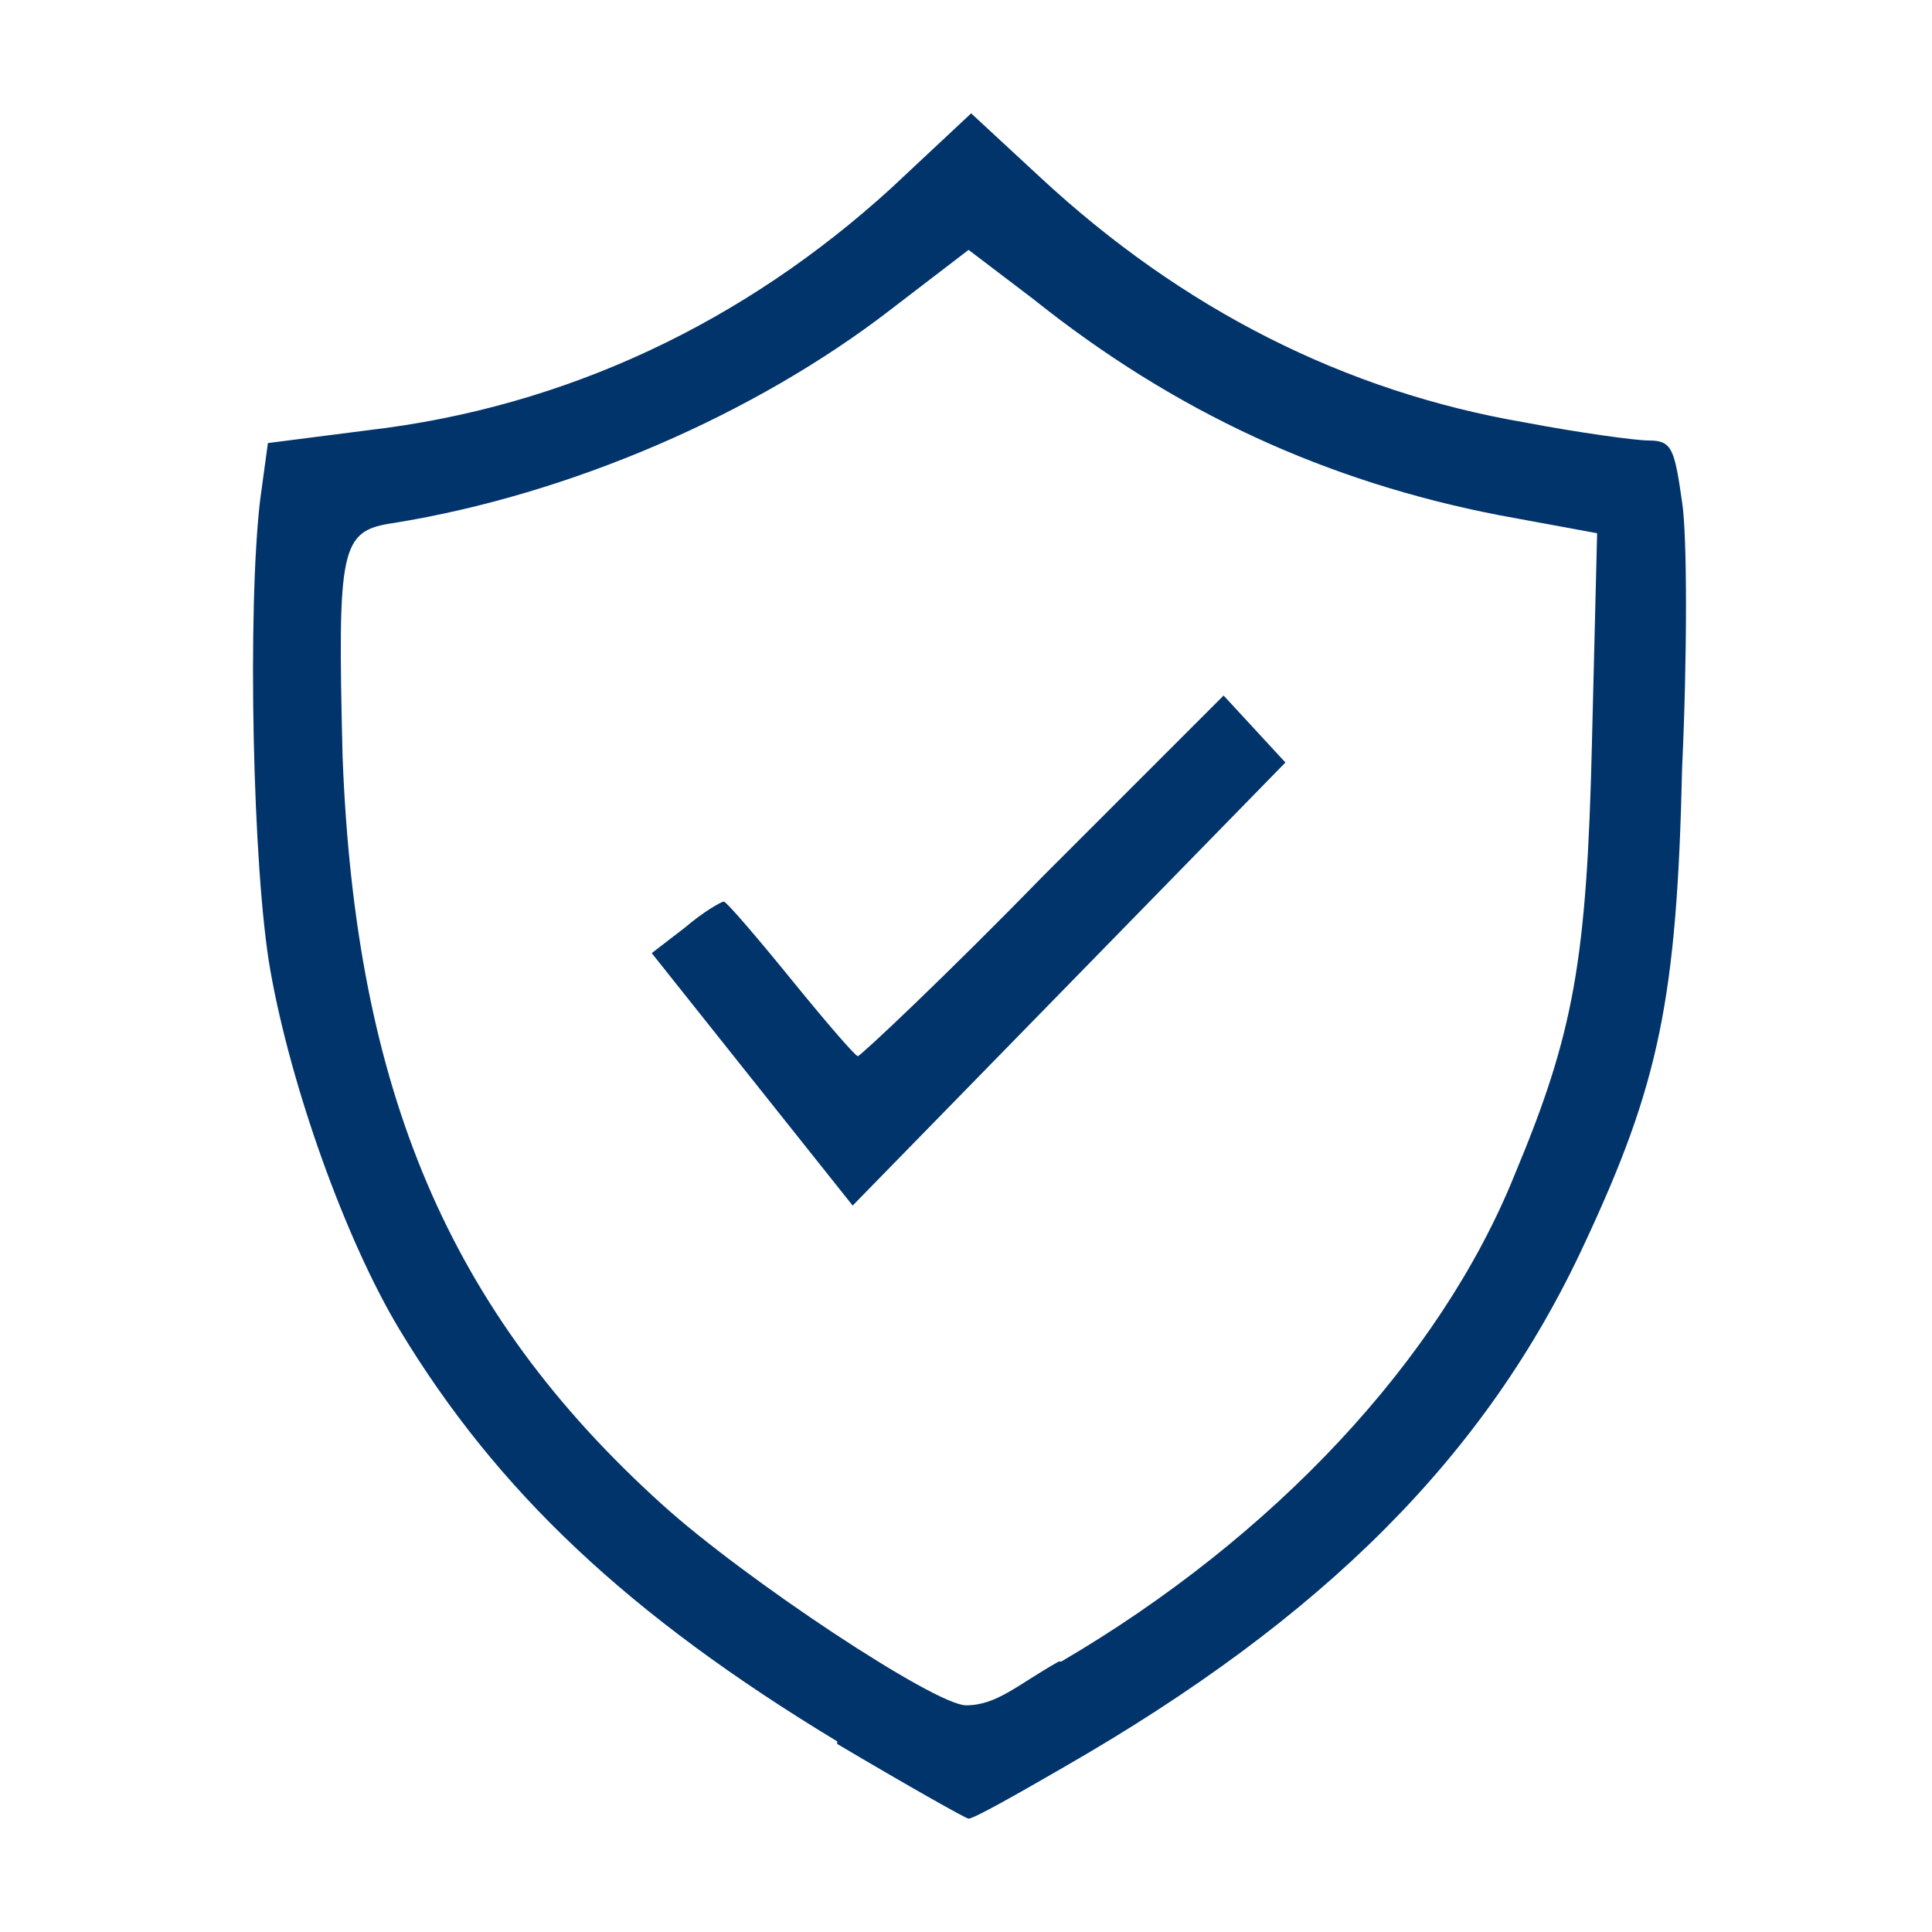
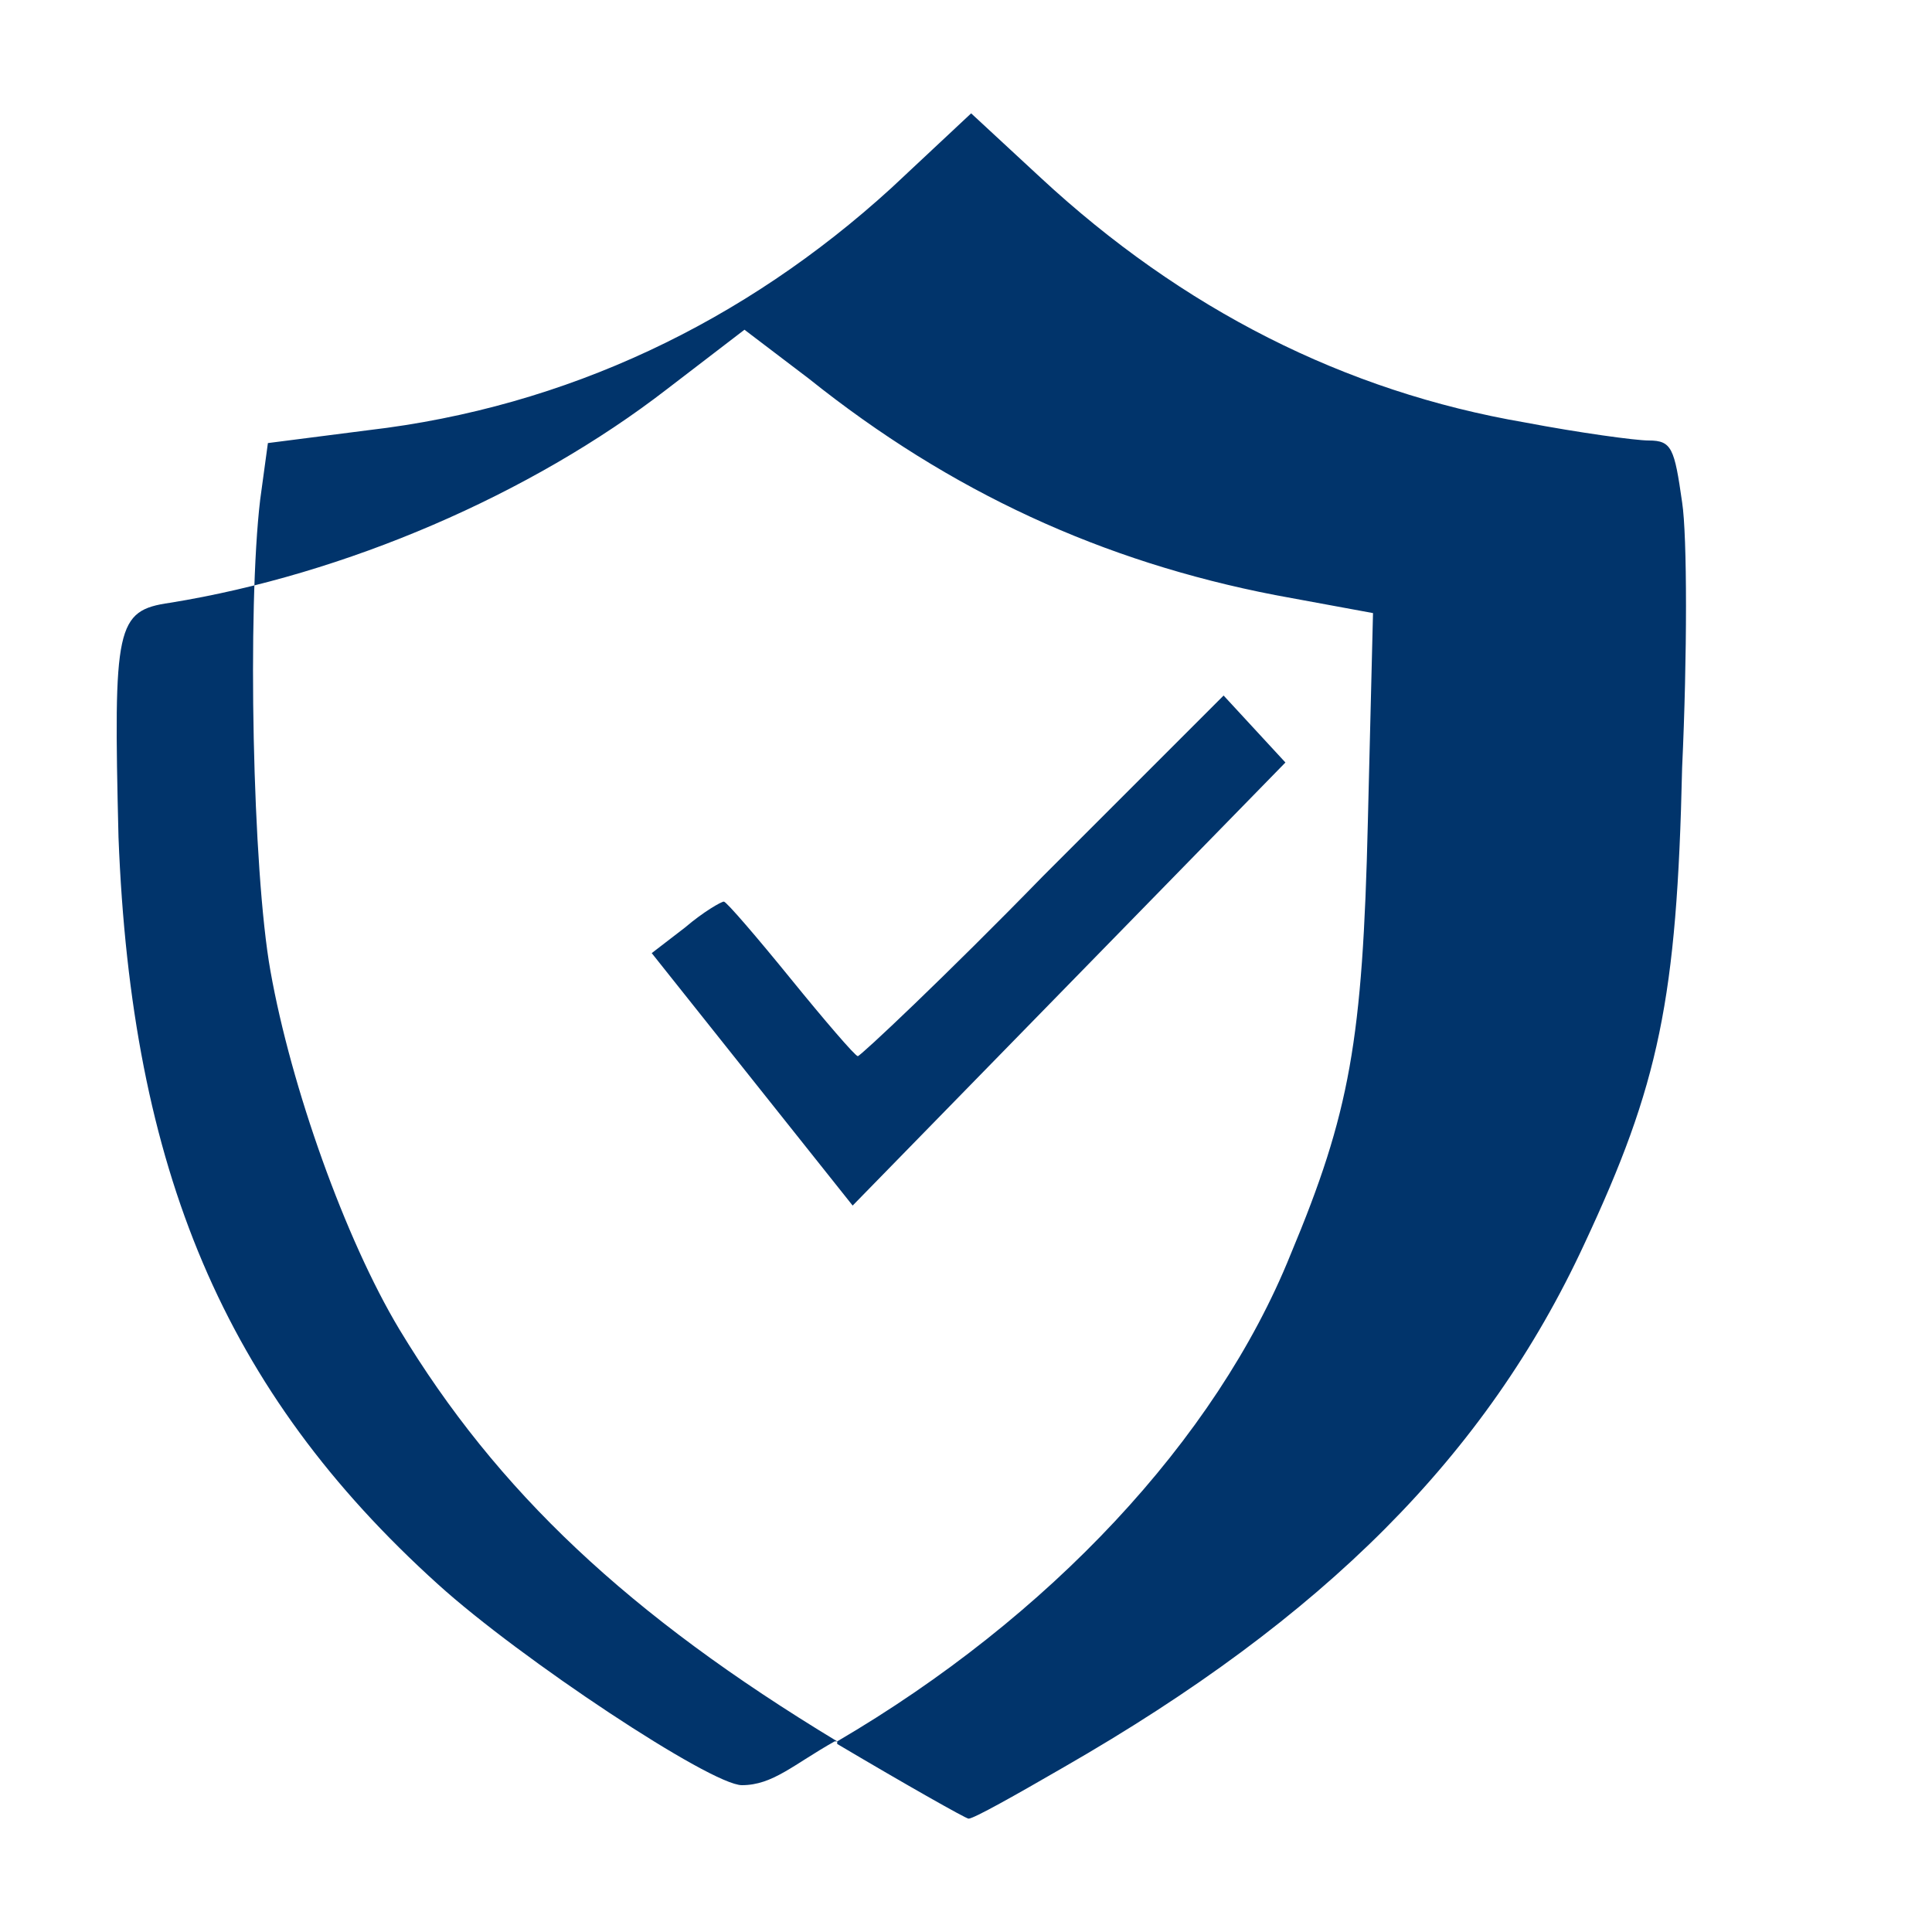
<svg xmlns="http://www.w3.org/2000/svg" xmlns:ns1="http://sodipodi.sourceforge.net/DTD/sodipodi-0.dtd" xmlns:ns2="http://www.inkscape.org/namespaces/inkscape" id="svg5" version="1.1" viewBox="0 0 75 75">
  <defs>
    <style>
      .cls-1, .cls-2 {
        fill: #01346b;
        stroke-width: 0px;
      }

      .cls-2 {
        display: none;
      }
    </style>
  </defs>
  <ns1:namedview id="namedview15859" bordercolor="#000000" borderopacity="0.25" ns2:current-layer="layer2" ns2:cx="-40.773824" ns2:cy="40.035836" ns2:deskcolor="#d1d1d1" ns2:pagecheckerboard="0" ns2:pageopacity="0.0" ns2:showpageshadow="2" ns2:window-height="706" ns2:window-maximized="1" ns2:window-width="1366" ns2:window-x="-8" ns2:window-y="-8" ns2:zoom="2.710072" pagecolor="#ffffff" showgrid="false" showguides="false" />
  <g id="layer2">
-     <path id="rect16816" class="cls-2" d="M0,0h75v75H0V0Z" ns1:insensitive="true" />
-     <path id="path301" class="cls-1" d="M32.5,67.6c-8.1-4.9-13.2-9.7-17-16-2.1-3.5-4.2-9.4-5-13.9-.7-3.9-.9-14.1-.4-18.3l.3-2.2,3.9-.5c7.7-.9,14.6-4.2,20.3-9.4l3.1-2.9,2.7,2.5c5.5,5.1,11.8,8.3,18.8,9.5,2.1.4,4.3.7,4.8.7.9,0,1,.3,1.3,2.4.2,1.3.2,6,0,10.3-.2,9-.9,12.3-3.8,18.5-3.8,8.2-10.1,14.5-20.2,20.3-1.9,1.1-3.5,2-3.7,2-.1,0-2.4-1.3-5.1-2.9h0ZM41.2,64.5c8.2-4.8,14.7-11.7,17.6-18.9,2.3-5.5,2.8-8.3,3-16.8l.2-8.1-3.8-.7c-6.7-1.3-12.6-4-18.1-8.4l-2.5-1.9-3,2.3c-5.3,4.1-12.5,7.2-19.3,8.3-2.1.3-2.2.9-2,9.1.5,12.9,4.1,21.5,12.4,29,3.2,2.9,10.6,7.8,11.8,7.8s2-.8,3.6-1.7h0ZM29.2,41.9l-3.9-4.9,1.3-1c.7-.6,1.4-1,1.5-1,.1,0,1.3,1.4,2.6,3s2.5,3,2.6,3,3.4-3.1,7.2-7l7-7,1.2,1.3,1.2,1.3-8.4,8.6-8.4,8.6-3.9-4.9Z" ns1:nodetypes="cssscsscssssccscccssscsscssssssccscssscccccc" />
+     <path id="path301" class="cls-1" d="M32.5,67.6c-8.1-4.9-13.2-9.7-17-16-2.1-3.5-4.2-9.4-5-13.9-.7-3.9-.9-14.1-.4-18.3l.3-2.2,3.9-.5c7.7-.9,14.6-4.2,20.3-9.4l3.1-2.9,2.7,2.5c5.5,5.1,11.8,8.3,18.8,9.5,2.1.4,4.3.7,4.8.7.9,0,1,.3,1.3,2.4.2,1.3.2,6,0,10.3-.2,9-.9,12.3-3.8,18.5-3.8,8.2-10.1,14.5-20.2,20.3-1.9,1.1-3.5,2-3.7,2-.1,0-2.4-1.3-5.1-2.9h0Zc8.2-4.8,14.7-11.7,17.6-18.9,2.3-5.5,2.8-8.3,3-16.8l.2-8.1-3.8-.7c-6.7-1.3-12.6-4-18.1-8.4l-2.5-1.9-3,2.3c-5.3,4.1-12.5,7.2-19.3,8.3-2.1.3-2.2.9-2,9.1.5,12.9,4.1,21.5,12.4,29,3.2,2.9,10.6,7.8,11.8,7.8s2-.8,3.6-1.7h0ZM29.2,41.9l-3.9-4.9,1.3-1c.7-.6,1.4-1,1.5-1,.1,0,1.3,1.4,2.6,3s2.5,3,2.6,3,3.4-3.1,7.2-7l7-7,1.2,1.3,1.2,1.3-8.4,8.6-8.4,8.6-3.9-4.9Z" ns1:nodetypes="cssscsscssssccscccssscsscssssssccscssscccccc" />
  </g>
</svg>